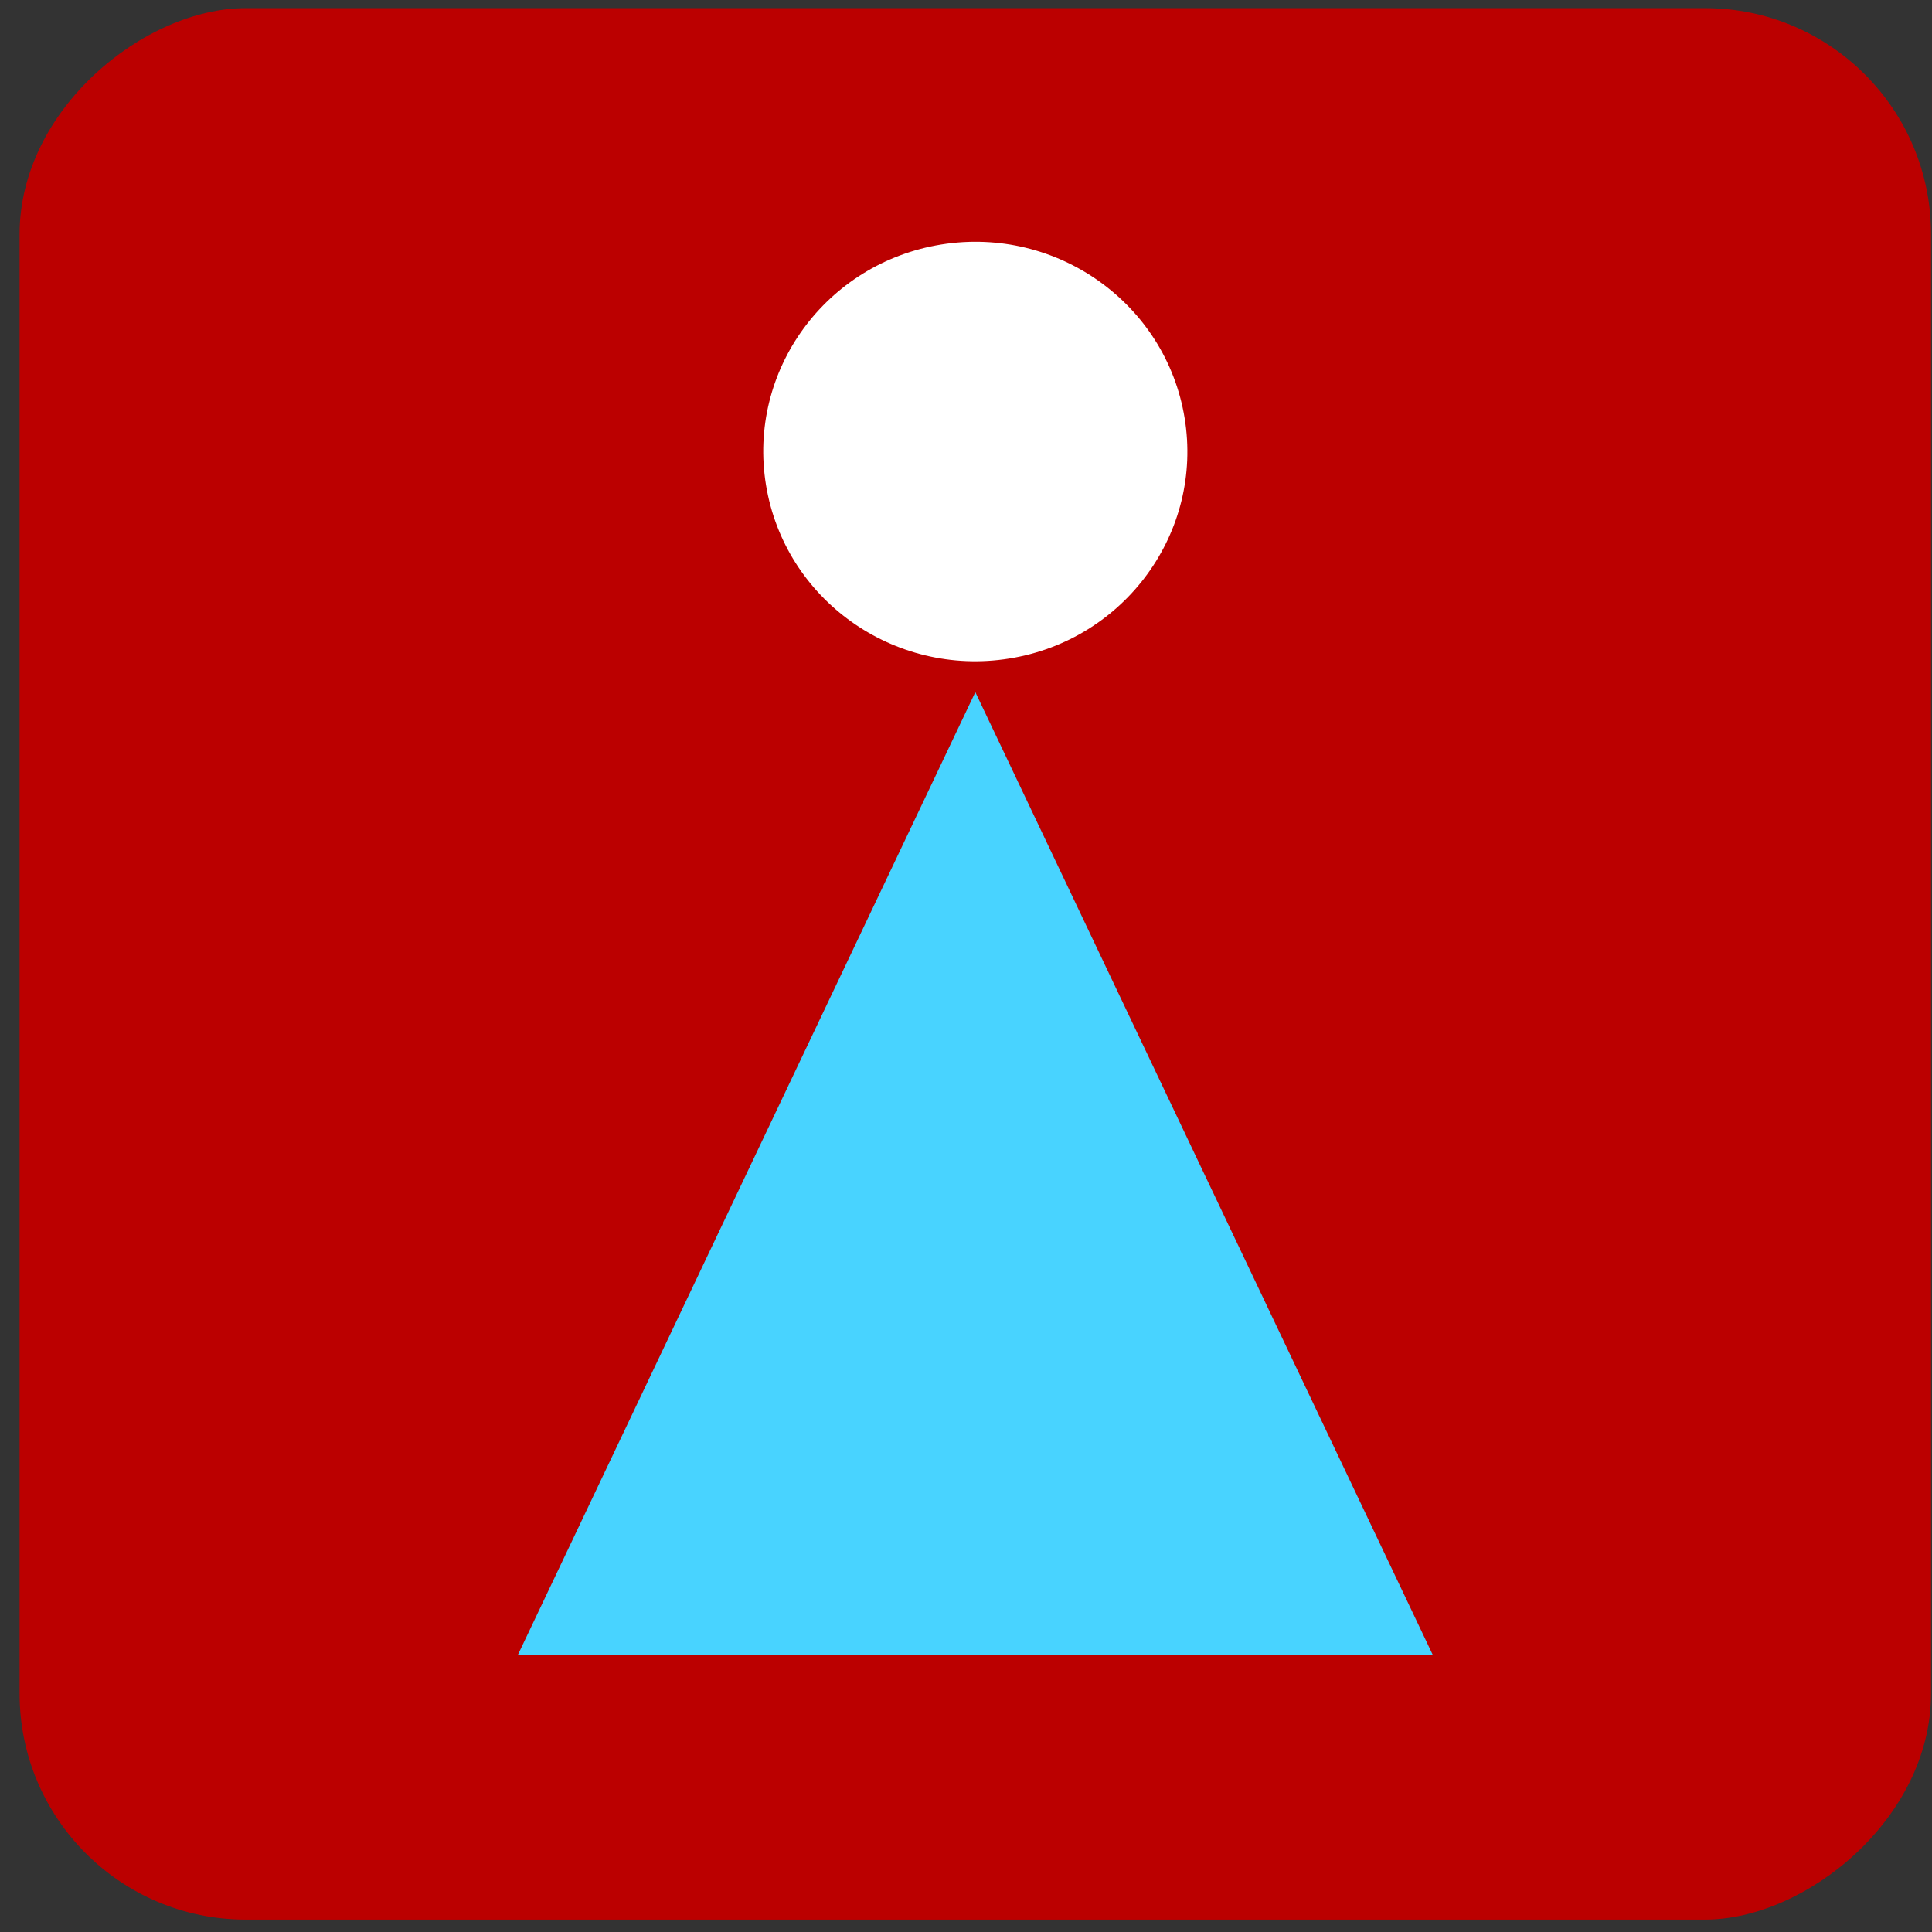
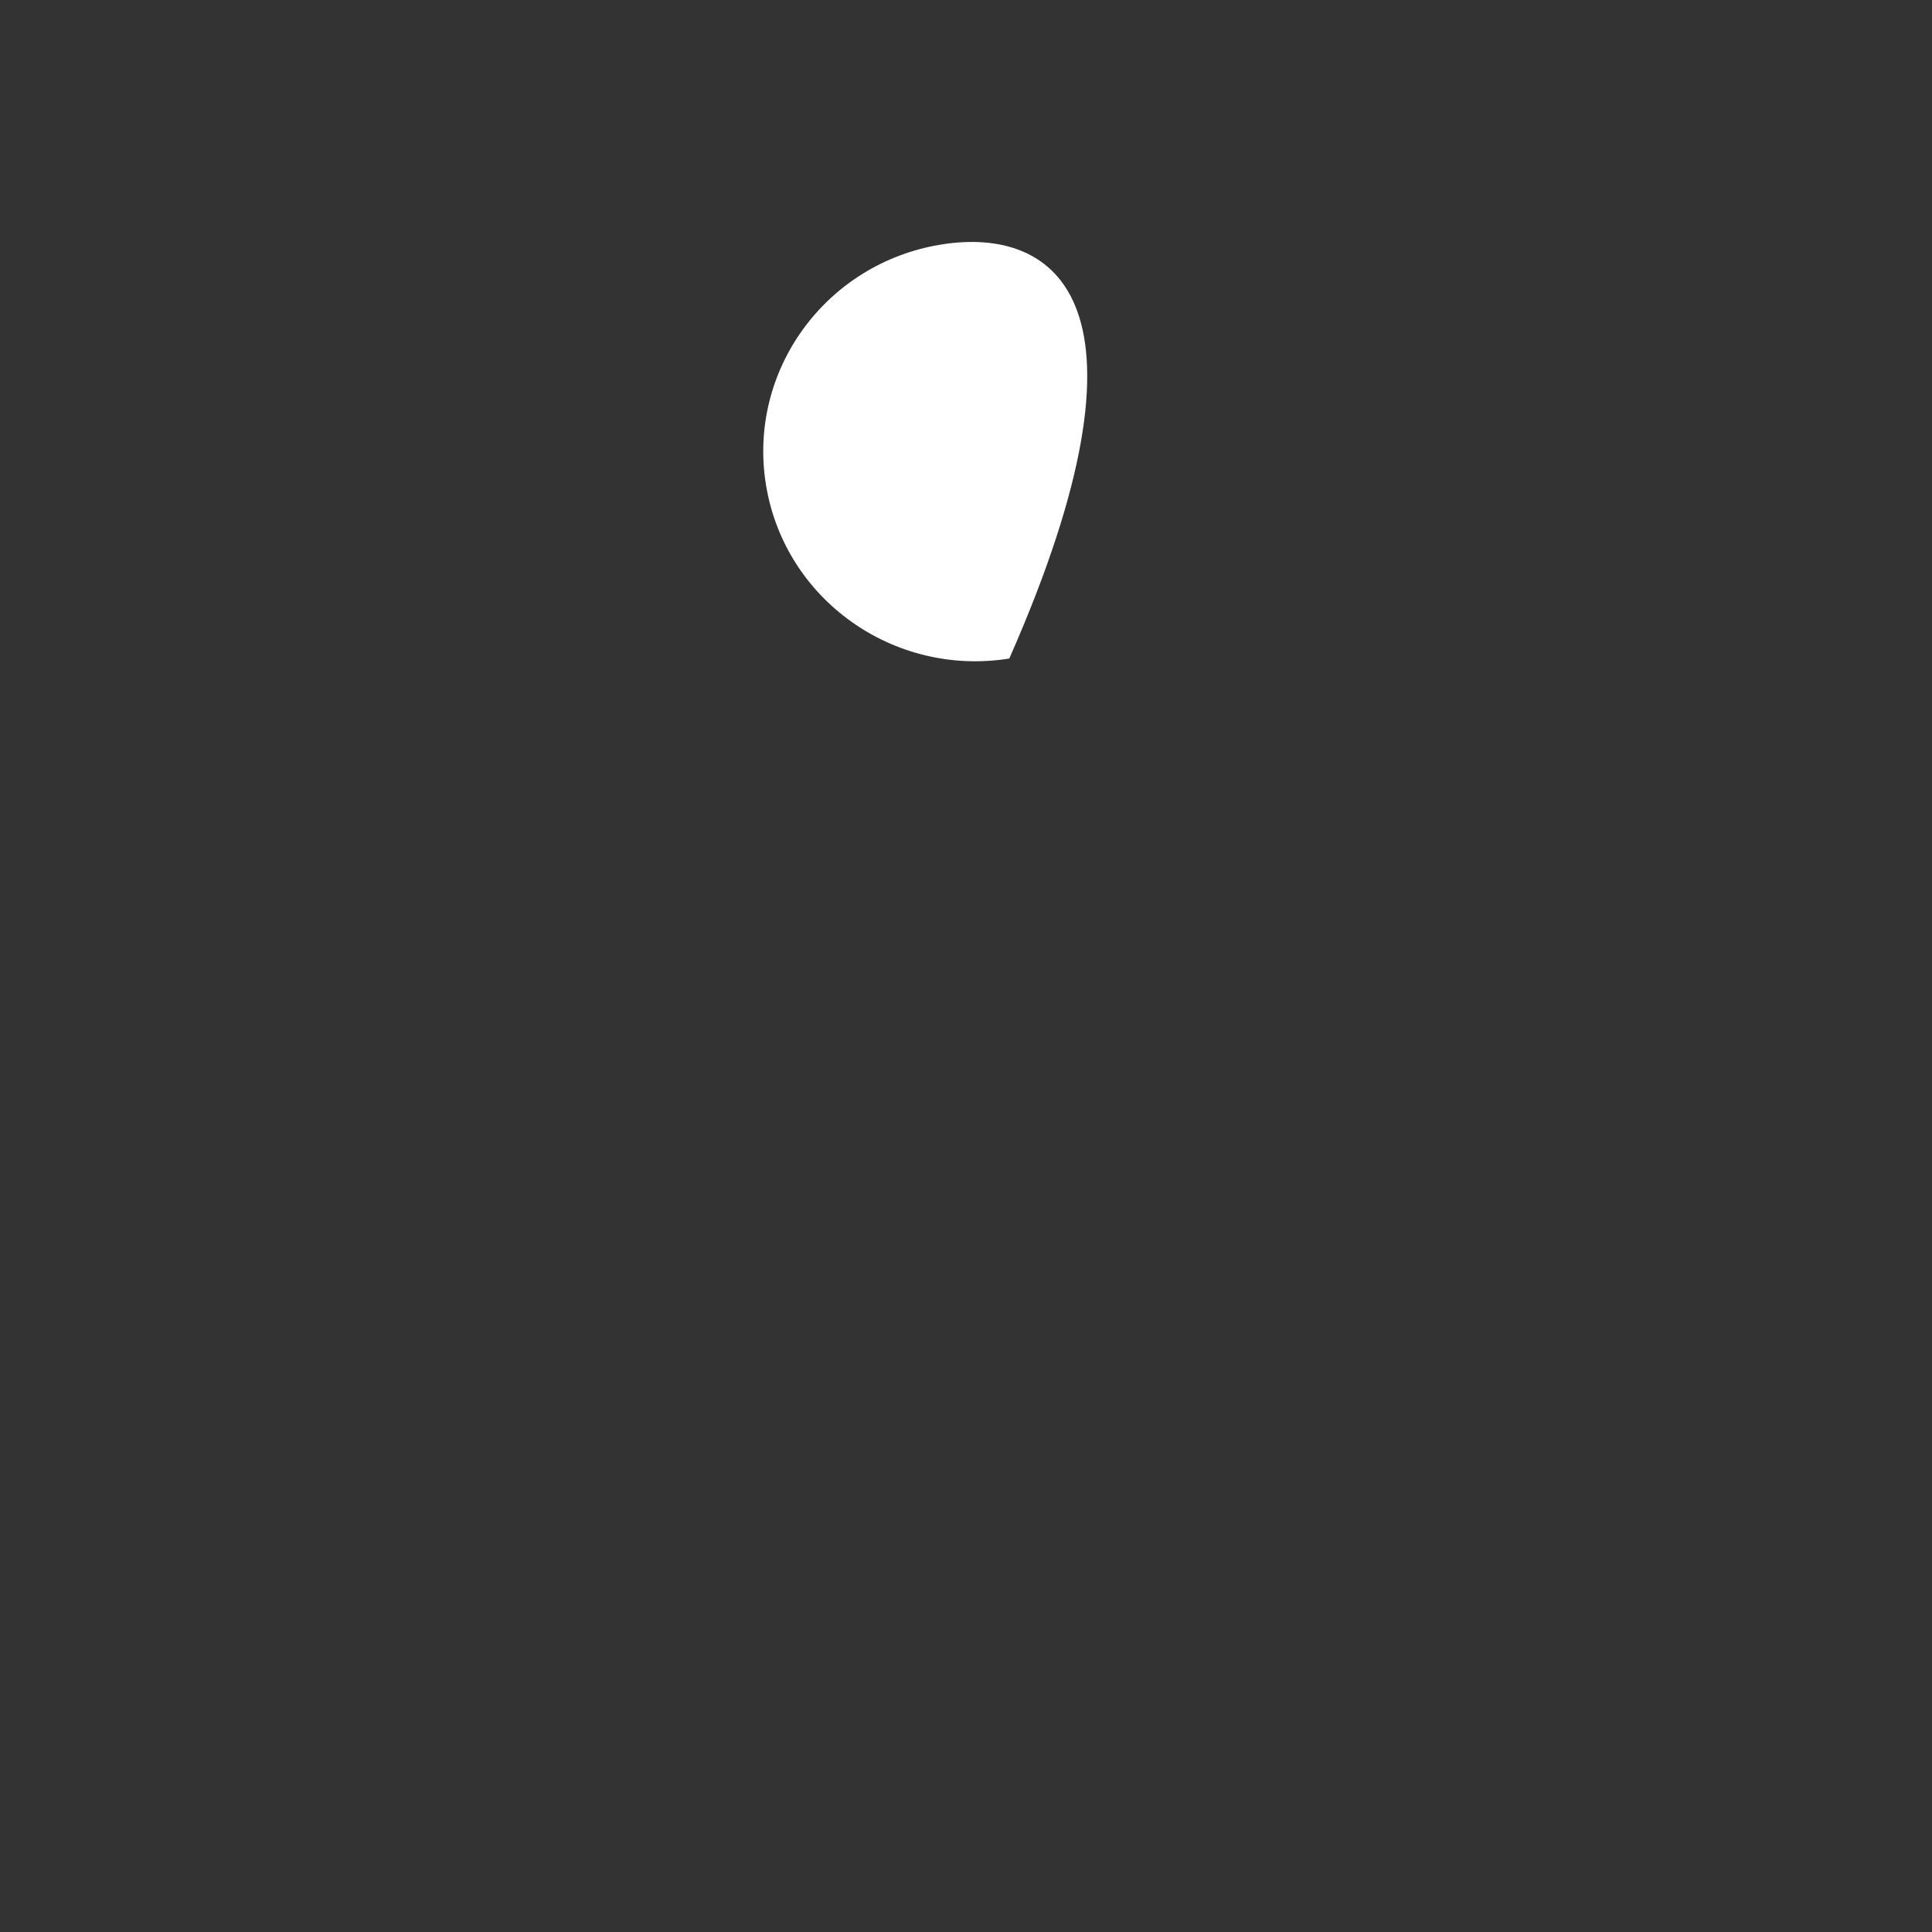
<svg xmlns="http://www.w3.org/2000/svg" width="94" height="94" viewBox="0 0 94 94" fill="none">
  <rect x="0" y="0" width="94" height="94" fill="#333333" stroke="none" />
-   <rect x="93.953" y="0.396" width="93" height="93" rx="11" transform="rotate(90 93.953 0.396)" fill="#BB0000" />
-   <path d="M69.718 80.533L47.454 33.675L25.189 80.533H69.718Z" fill="#48D3FF" />
-   <path d="M49.106 32.04C54.73 31.138 58.549 25.896 57.636 20.334C56.723 14.771 51.424 10.993 45.8 11.896C40.176 12.799 36.357 18.04 37.27 23.603C38.183 29.166 43.482 32.943 49.106 32.04Z" fill="white" />
+   <path d="M49.106 32.04C56.723 14.771 51.424 10.993 45.8 11.896C40.176 12.799 36.357 18.04 37.27 23.603C38.183 29.166 43.482 32.943 49.106 32.04Z" fill="white" />
</svg>